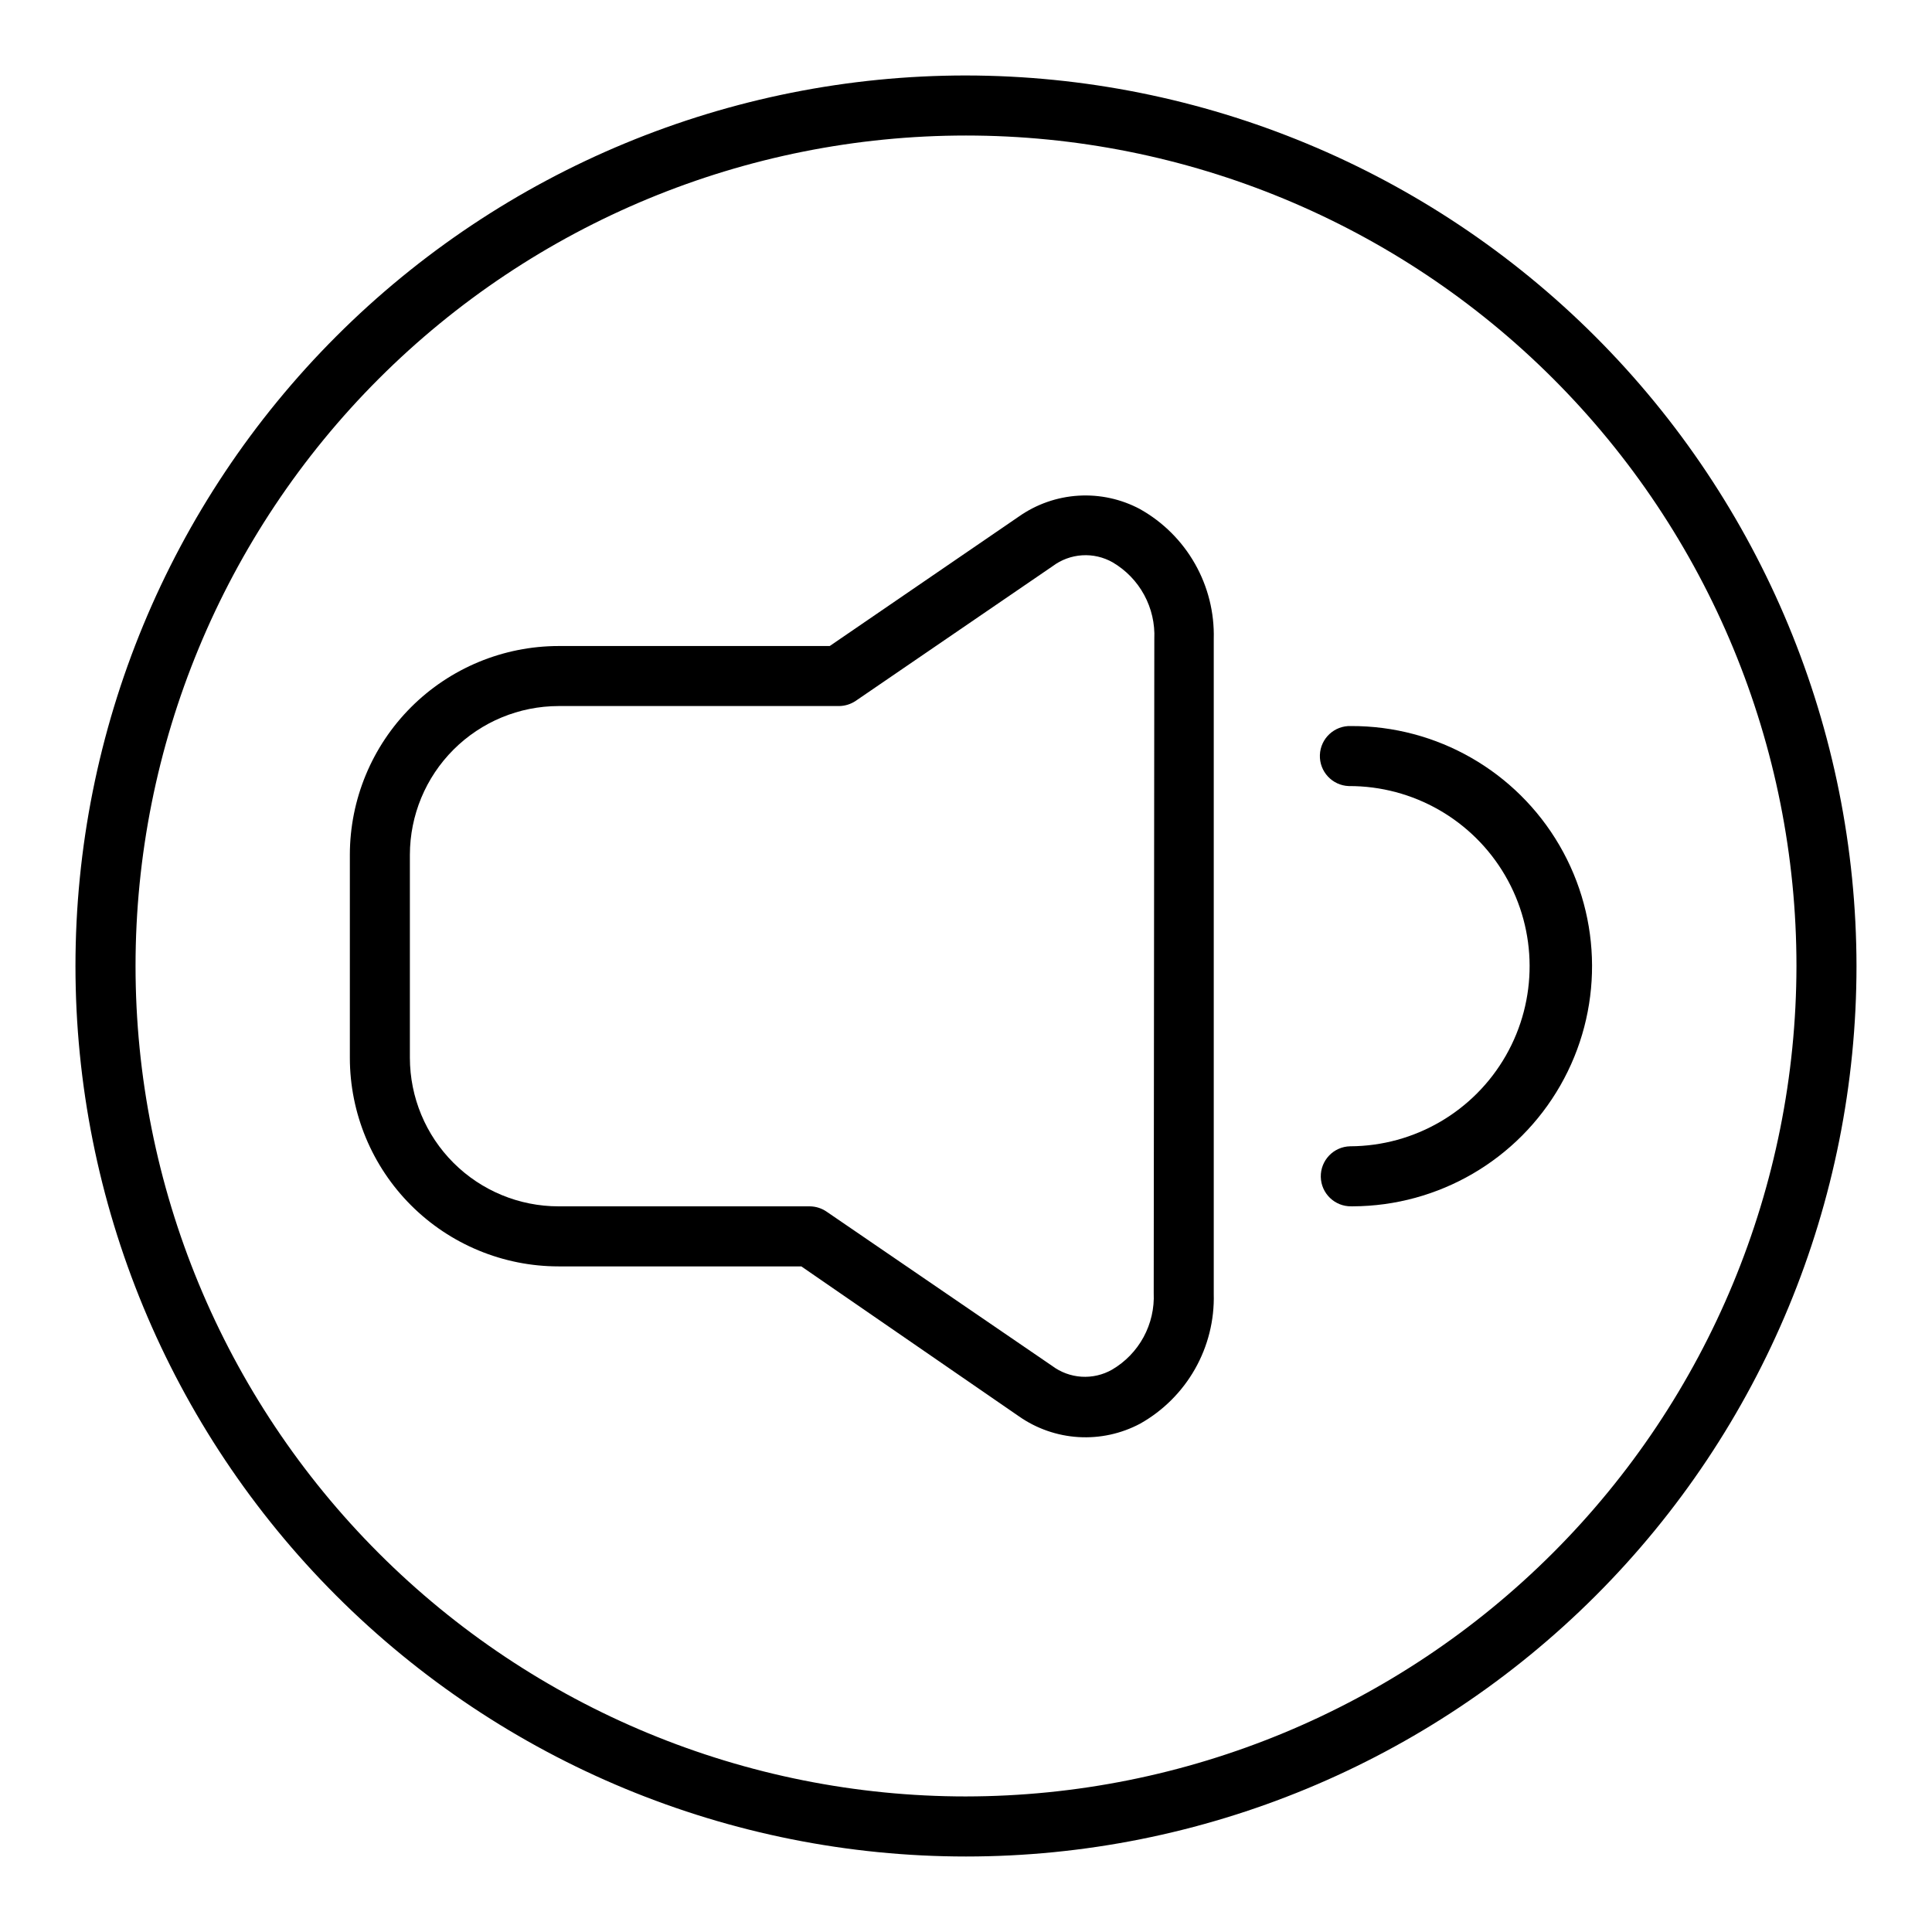
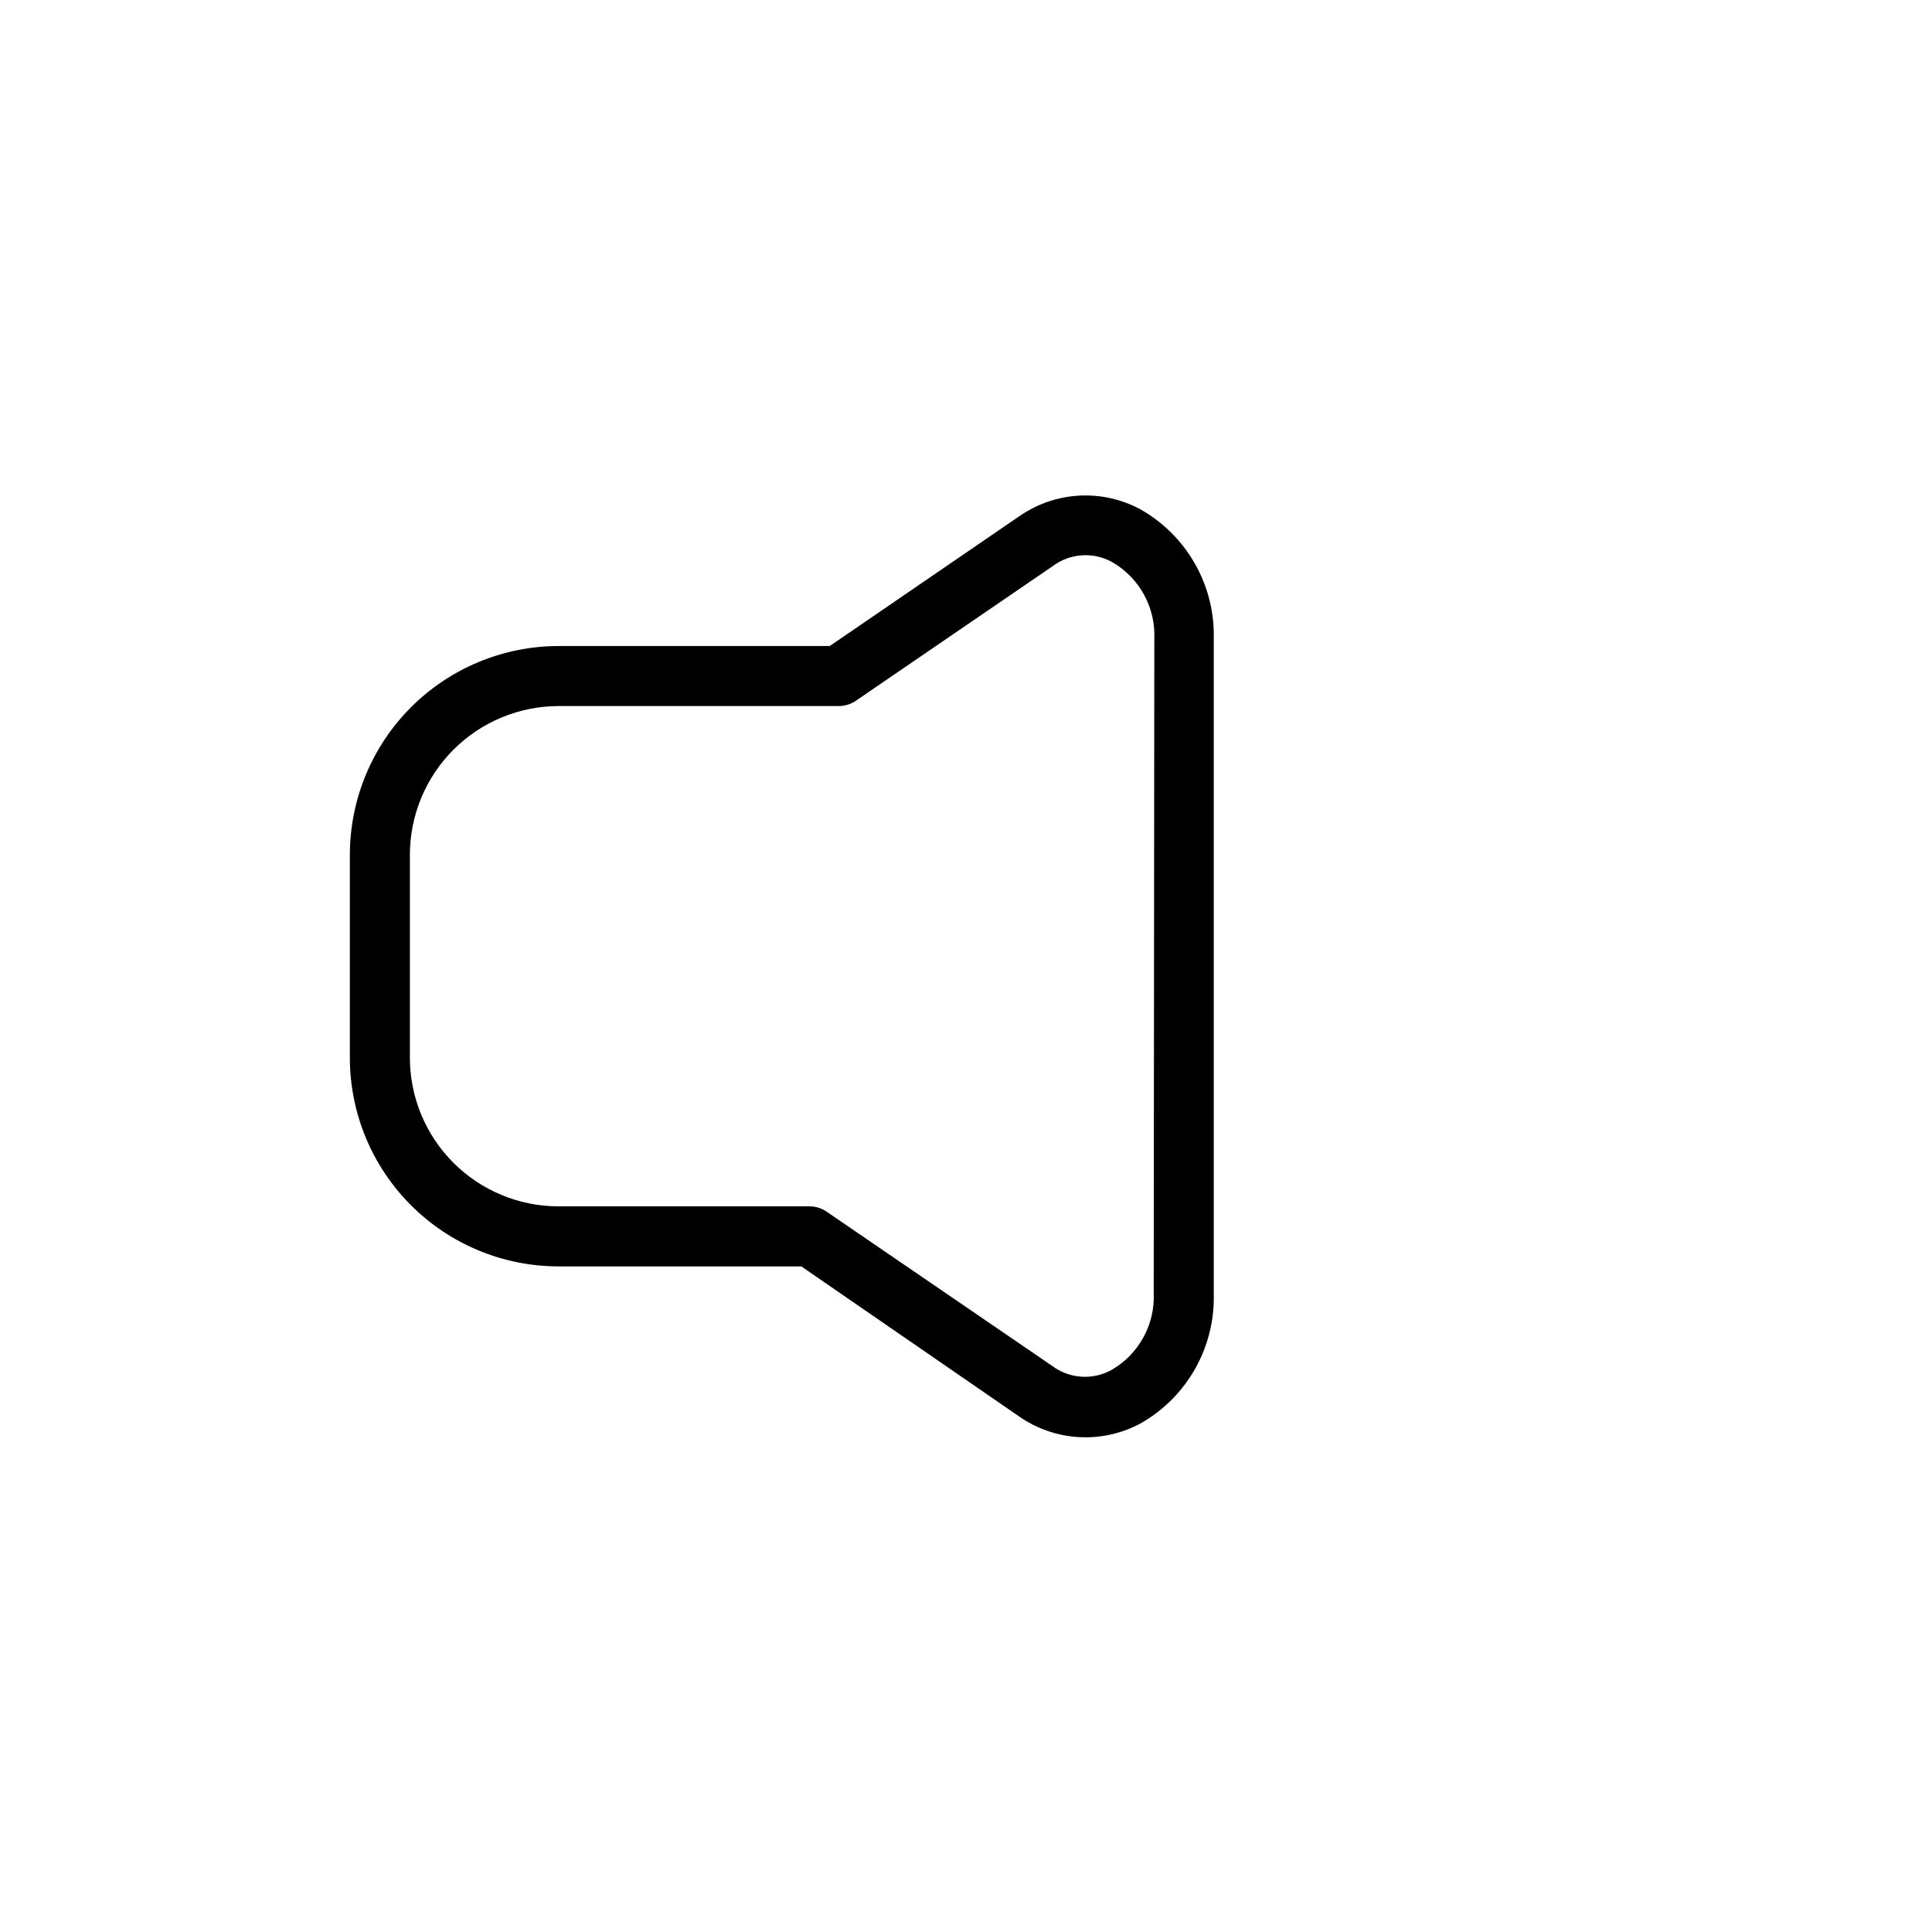
<svg xmlns="http://www.w3.org/2000/svg" fill="#000000" width="800px" height="800px" version="1.1" viewBox="144 144 512 512">
  <g>
    <path d="m446.14 278.93c-5.012-2.68-10.672-3.918-16.348-3.57-5.672 0.348-11.141 2.262-15.789 5.531l-50.117 34.312h-71.859c-14.664 0.016-28.727 5.848-39.098 16.215-10.367 10.371-16.199 24.434-16.215 39.098v53.828c0.016 14.66 5.848 28.719 16.219 39.078 10.371 10.363 24.434 16.184 39.094 16.184h64.328l57.648 39.719c4.652 3.262 10.121 5.168 15.793 5.516 5.672 0.344 11.328-0.883 16.344-3.551 6.078-3.418 11.109-8.43 14.547-14.492 3.441-6.066 5.16-12.957 4.969-19.926v-173.52c0.191-6.969-1.527-13.859-4.969-19.926-3.438-6.066-8.469-11.078-14.547-14.492zm3.606 207.73v-0.004c0.184 4.07-0.746 8.113-2.688 11.691-1.945 3.578-4.828 6.559-8.344 8.621-2.461 1.402-5.277 2.051-8.105 1.875-2.824-0.18-5.539-1.184-7.805-2.883l-59.715-40.836c-1.32-0.918-2.894-1.418-4.508-1.43h-66.555c-10.441 0-20.453-4.144-27.844-11.523-7.387-7.379-11.543-17.387-11.559-27.828v-53.828c0.016-10.445 4.168-20.461 11.555-27.848 7.387-7.387 17.402-11.539 27.848-11.555h74.246c1.605 0 3.176-0.48 4.508-1.379l52.184-35.691c2.266-1.699 4.977-2.699 7.805-2.879 2.828-0.18 5.644 0.473 8.105 1.871 3.512 2.062 6.398 5.043 8.34 8.621 1.945 3.582 2.875 7.621 2.691 11.691z" />
-     <path d="m502.03 336.41c-4.391-0.164-8.082 3.269-8.246 7.66-0.16 4.394 3.269 8.086 7.664 8.246 17.051-0.062 32.844 8.973 41.43 23.707 8.582 14.734 8.652 32.926 0.184 47.727-8.469 14.801-24.188 23.961-41.242 24.027-4.394 0.086-7.883 3.719-7.797 8.113 0.09 4.394 3.723 7.883 8.117 7.797h0.371c22.734-0.086 43.699-12.293 54.992-32.027 11.293-19.73 11.203-43.992-0.238-63.641-11.441-19.645-32.496-31.695-55.234-31.609z" />
-     <path d="m400 164c-62.59 0-122.62 24.863-166.88 69.121s-69.121 104.29-69.121 166.88 24.863 122.61 69.121 166.87c44.258 44.258 104.29 69.121 166.88 69.121s122.61-24.863 166.87-69.121c44.258-44.258 69.121-104.28 69.121-166.87-0.07-62.57-24.957-122.55-69.199-166.8-44.242-44.242-104.23-69.129-166.79-69.199zm0 456.08v-0.004c-58.371 0-114.35-23.188-155.62-64.461-41.273-41.273-64.461-97.254-64.461-155.62 0-58.371 23.188-114.35 64.461-155.62s97.254-64.461 155.62-64.461c58.367 0 114.35 23.188 155.62 64.461 41.273 41.273 64.461 97.254 64.461 155.62-0.07 58.348-23.277 114.29-64.539 155.54-41.258 41.262-97.195 64.469-155.54 64.539z" />
  </g>
</svg>